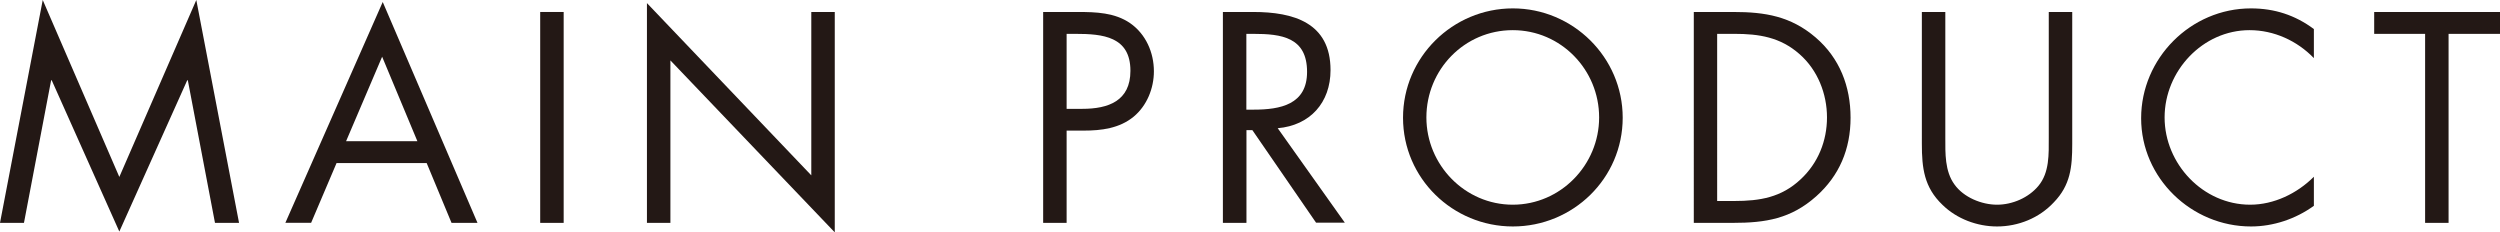
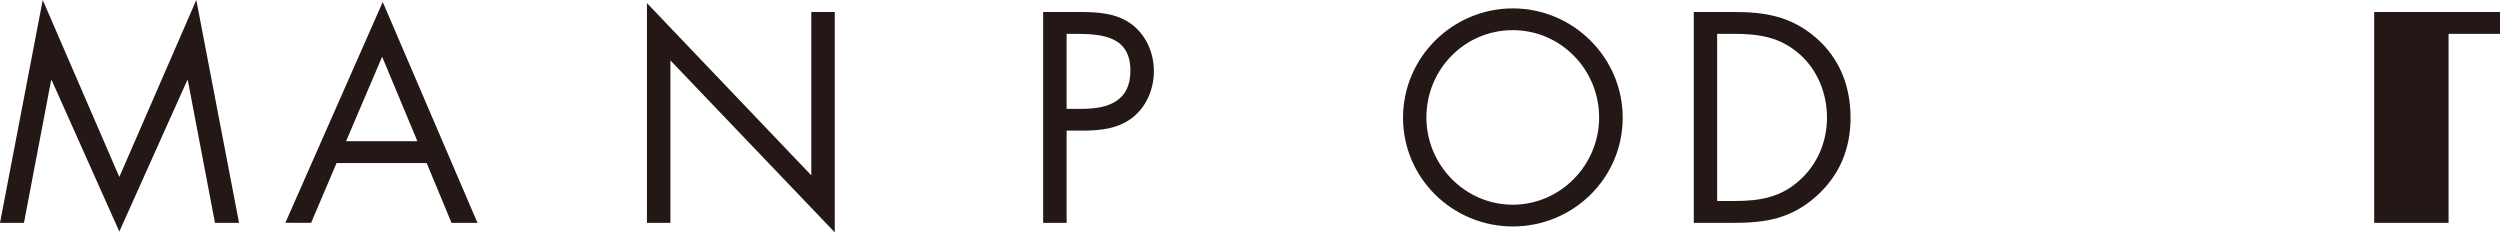
<svg xmlns="http://www.w3.org/2000/svg" viewBox="0 0 250.37 23.27">
  <defs>
    <style>.d{fill:#231815;}</style>
  </defs>
  <g id="a" />
  <g id="b">
    <g id="c">
      <g>
        <path class="d" d="M4.28,0l7.67,17.72L19.66,0l4.28,22.32h-2.41l-2.72-14.28h-.06l-6.8,15.15L5.18,8.04h-.06l-2.72,14.28H0L4.28,0Z" />
        <path class="d" d="M33.71,16.32l-2.55,5.99h-2.58L38.33,.2l9.49,22.12h-2.6l-2.49-5.99h-9.02Zm4.56-10.64l-3.61,8.46h7.14l-3.53-8.46Z" />
-         <path class="d" d="M56.45,22.32h-2.35V1.2h2.35V22.32Z" />
        <path class="d" d="M64.79,.31l16.46,17.25V1.2h2.35V23.27L67.14,6.05V22.32h-2.35V.31Z" />
        <path class="d" d="M106.82,22.32h-2.35V1.2h3.47c1.82,0,3.7,.06,5.24,1.12,1.57,1.09,2.38,2.94,2.38,4.82,0,1.71-.7,3.44-2.02,4.54-1.43,1.18-3.25,1.4-5.01,1.4h-1.71v9.24Zm0-11.42h1.57c2.6,0,4.82-.78,4.82-3.81,0-3.44-2.77-3.7-5.52-3.7h-.87v7.5Z" />
-         <path class="d" d="M124.82,22.32h-2.35V1.2h3.05c4,0,7.73,1.06,7.73,5.82,0,3.25-2.04,5.54-5.29,5.82l6.72,9.46h-2.88l-6.38-9.27h-.59v9.27Zm0-11.34h.73c2.66,0,5.35-.5,5.35-3.78,0-3.47-2.55-3.81-5.38-3.81h-.7v7.59Z" />
        <path class="d" d="M162.51,11.79c0,6.08-4.98,10.89-11,10.89s-11-4.82-11-10.89,4.98-10.95,11-10.95,11,4.9,11,10.95Zm-19.66-.03c0,4.76,3.86,8.74,8.65,8.74s8.65-3.98,8.65-8.74-3.81-8.74-8.65-8.74-8.65,3.95-8.65,8.74Z" />
        <path class="d" d="M169.62,1.2h3.98c3.16,0,5.74,.42,8.23,2.55,2.41,2.07,3.5,4.9,3.5,8.04s-1.12,5.8-3.44,7.87c-2.52,2.24-5.04,2.66-8.34,2.66h-3.92V1.2Zm4.06,18.93c2.58,0,4.73-.36,6.66-2.18,1.74-1.62,2.63-3.84,2.63-6.19s-.92-4.73-2.74-6.33c-1.93-1.71-4.06-2.04-6.55-2.04h-1.71V20.13h1.71Z" />
-         <path class="d" d="M194.82,13.78c0,1.57-.06,3.36,.92,4.7,.92,1.29,2.72,2.02,4.26,2.02s3.16-.7,4.14-1.88c1.12-1.34,1.04-3.19,1.04-4.84V1.2h2.35V14.42c0,2.3-.17,4.12-1.85,5.85-1.46,1.57-3.56,2.41-5.68,2.41-1.99,0-4.03-.76-5.46-2.16-1.85-1.76-2.07-3.7-2.07-6.1V1.2h2.35V13.78Z" />
-         <path class="d" d="M231.73,5.82c-1.68-1.74-4-2.8-6.44-2.8-4.7,0-8.51,4.09-8.51,8.74s3.84,8.74,8.57,8.74c2.38,0,4.7-1.12,6.38-2.8v2.91c-1.82,1.32-4.06,2.07-6.3,2.07-5.96,0-11-4.84-11-10.84s4.96-11,11-11c2.35,0,4.42,.67,6.3,2.07v2.91Z" />
-         <path class="d" d="M245.22,22.32h-2.35V3.39h-5.1V1.2h12.6V3.39h-5.15V22.32Z" />
+         <path class="d" d="M245.22,22.32h-2.35h-5.1V1.2h12.6V3.39h-5.15V22.32Z" />
      </g>
    </g>
  </g>
</svg>